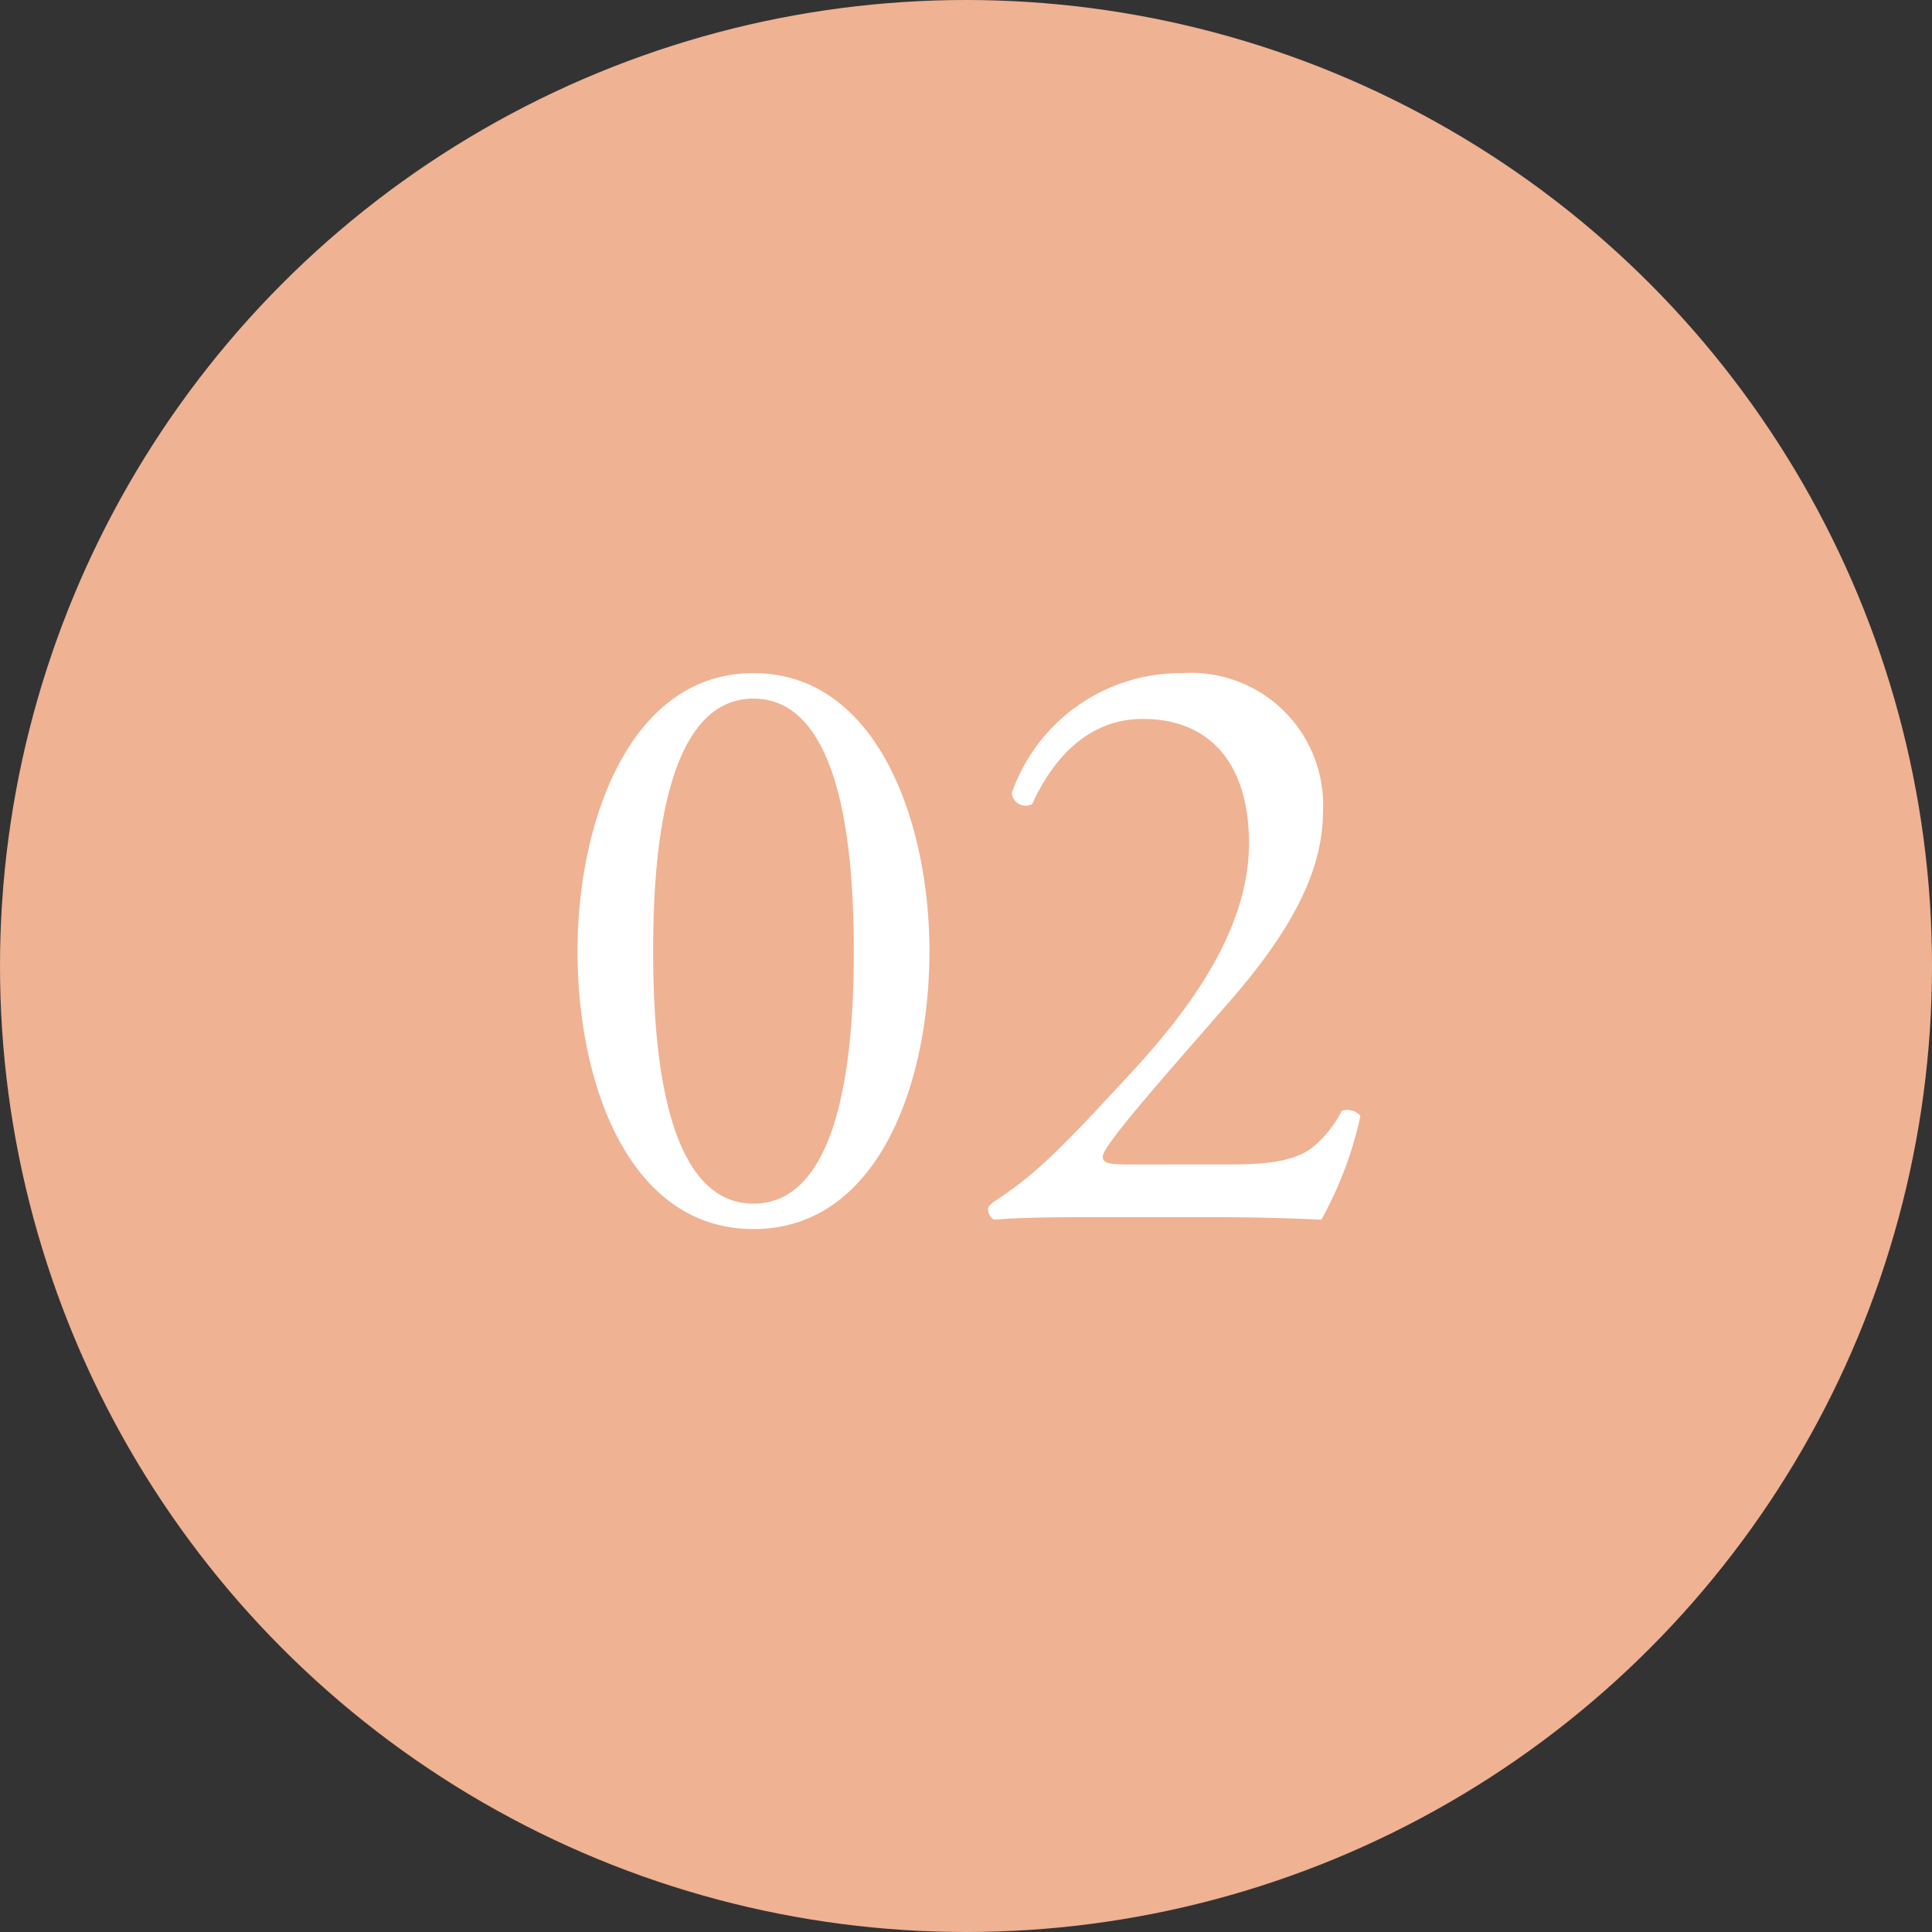
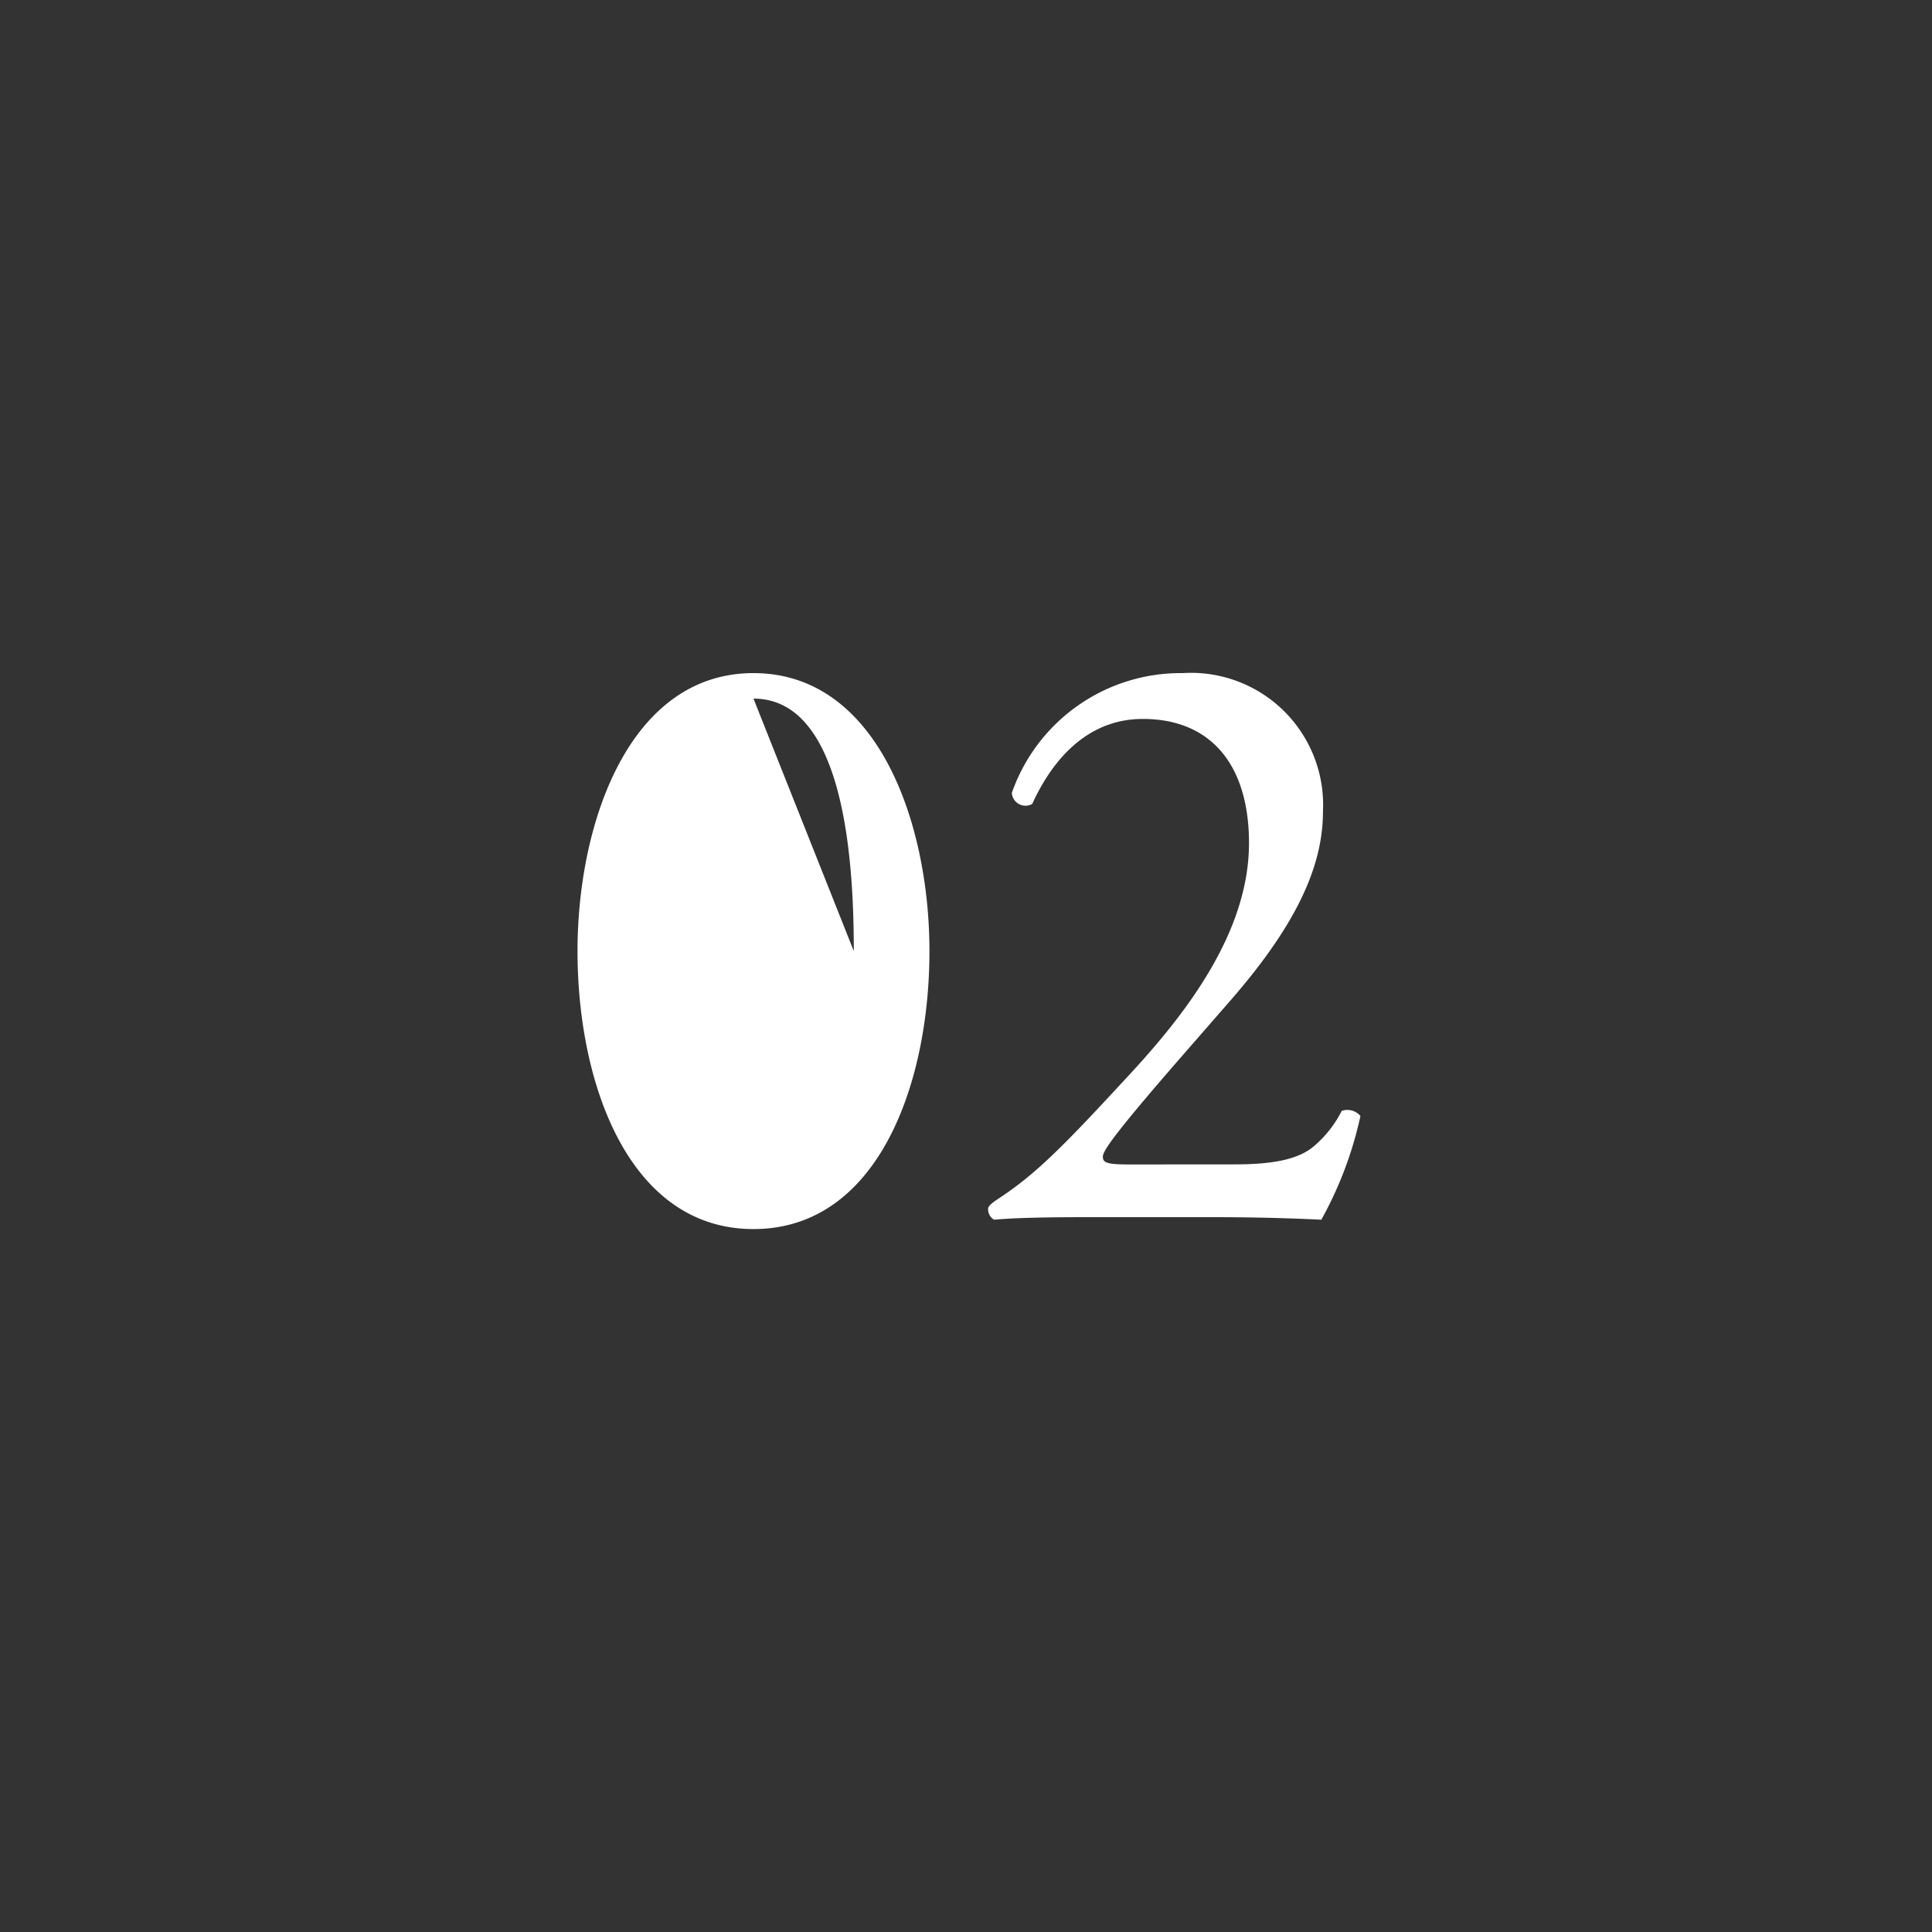
<svg xmlns="http://www.w3.org/2000/svg" width="100" height="100" viewBox="0 0 100 100">
  <rect x="0" y="0" width="100" height="100" fill="#333333" stroke="none" />
  <g id="flow-step02" transform="translate(-143 -14495)">
-     <circle id="楕円形_18" data-name="楕円形 18" cx="50" cy="50" r="50" transform="translate(143 14495)" fill="#efb293" />
-     <path id="パス_1142" data-name="パス 1142" d="M11-28.16c-6.424,0-9.108,7.744-9.108,14.388C1.892-6.864,4.576.616,11,.616s9.108-7.48,9.108-14.388C20.108-20.416,17.424-28.16,11-28.16Zm0,1.32c4.84,0,5.192,8.932,5.192,13.068S15.84-.7,11-.7,5.808-9.636,5.808-13.772,6.16-26.84,11-26.84ZM30.448-2.728c-1.144,0-1.364-.088-1.364-.4,0-.264.4-.968,4-5.1l2.684-3.08c3.432-3.96,4.708-6.952,4.708-9.68a6.836,6.836,0,0,0-7.26-7.172,9.261,9.261,0,0,0-8.844,6.2.709.709,0,0,0,1.056.572c1.188-2.6,3.08-4.4,5.72-4.4,3.564,0,5.5,2.42,5.5,6.424,0,4.708-3.388,8.976-6.292,12.1C27.1-3.74,25.652-2.244,23.628-.924c-.264.176-.484.352-.484.484a.633.633,0,0,0,.308.572C24.42.044,25.872,0,28.336,0h6.38c2.024,0,3.872.044,5.676.132a19.63,19.63,0,0,0,2.024-5.368.883.883,0,0,0-.968-.264A5.905,5.905,0,0,1,40.04-3.7c-.792.7-2.112.968-4.136.968Z" transform="translate(171 14558)" fill="#fff" />
+     <path id="パス_1142" data-name="パス 1142" d="M11-28.16c-6.424,0-9.108,7.744-9.108,14.388C1.892-6.864,4.576.616,11,.616s9.108-7.48,9.108-14.388C20.108-20.416,17.424-28.16,11-28.16Zm0,1.32c4.84,0,5.192,8.932,5.192,13.068ZM30.448-2.728c-1.144,0-1.364-.088-1.364-.4,0-.264.4-.968,4-5.1l2.684-3.08c3.432-3.96,4.708-6.952,4.708-9.68a6.836,6.836,0,0,0-7.26-7.172,9.261,9.261,0,0,0-8.844,6.2.709.709,0,0,0,1.056.572c1.188-2.6,3.08-4.4,5.72-4.4,3.564,0,5.5,2.42,5.5,6.424,0,4.708-3.388,8.976-6.292,12.1C27.1-3.74,25.652-2.244,23.628-.924c-.264.176-.484.352-.484.484a.633.633,0,0,0,.308.572C24.42.044,25.872,0,28.336,0h6.38c2.024,0,3.872.044,5.676.132a19.63,19.63,0,0,0,2.024-5.368.883.883,0,0,0-.968-.264A5.905,5.905,0,0,1,40.04-3.7c-.792.7-2.112.968-4.136.968Z" transform="translate(171 14558)" fill="#fff" />
  </g>
</svg>